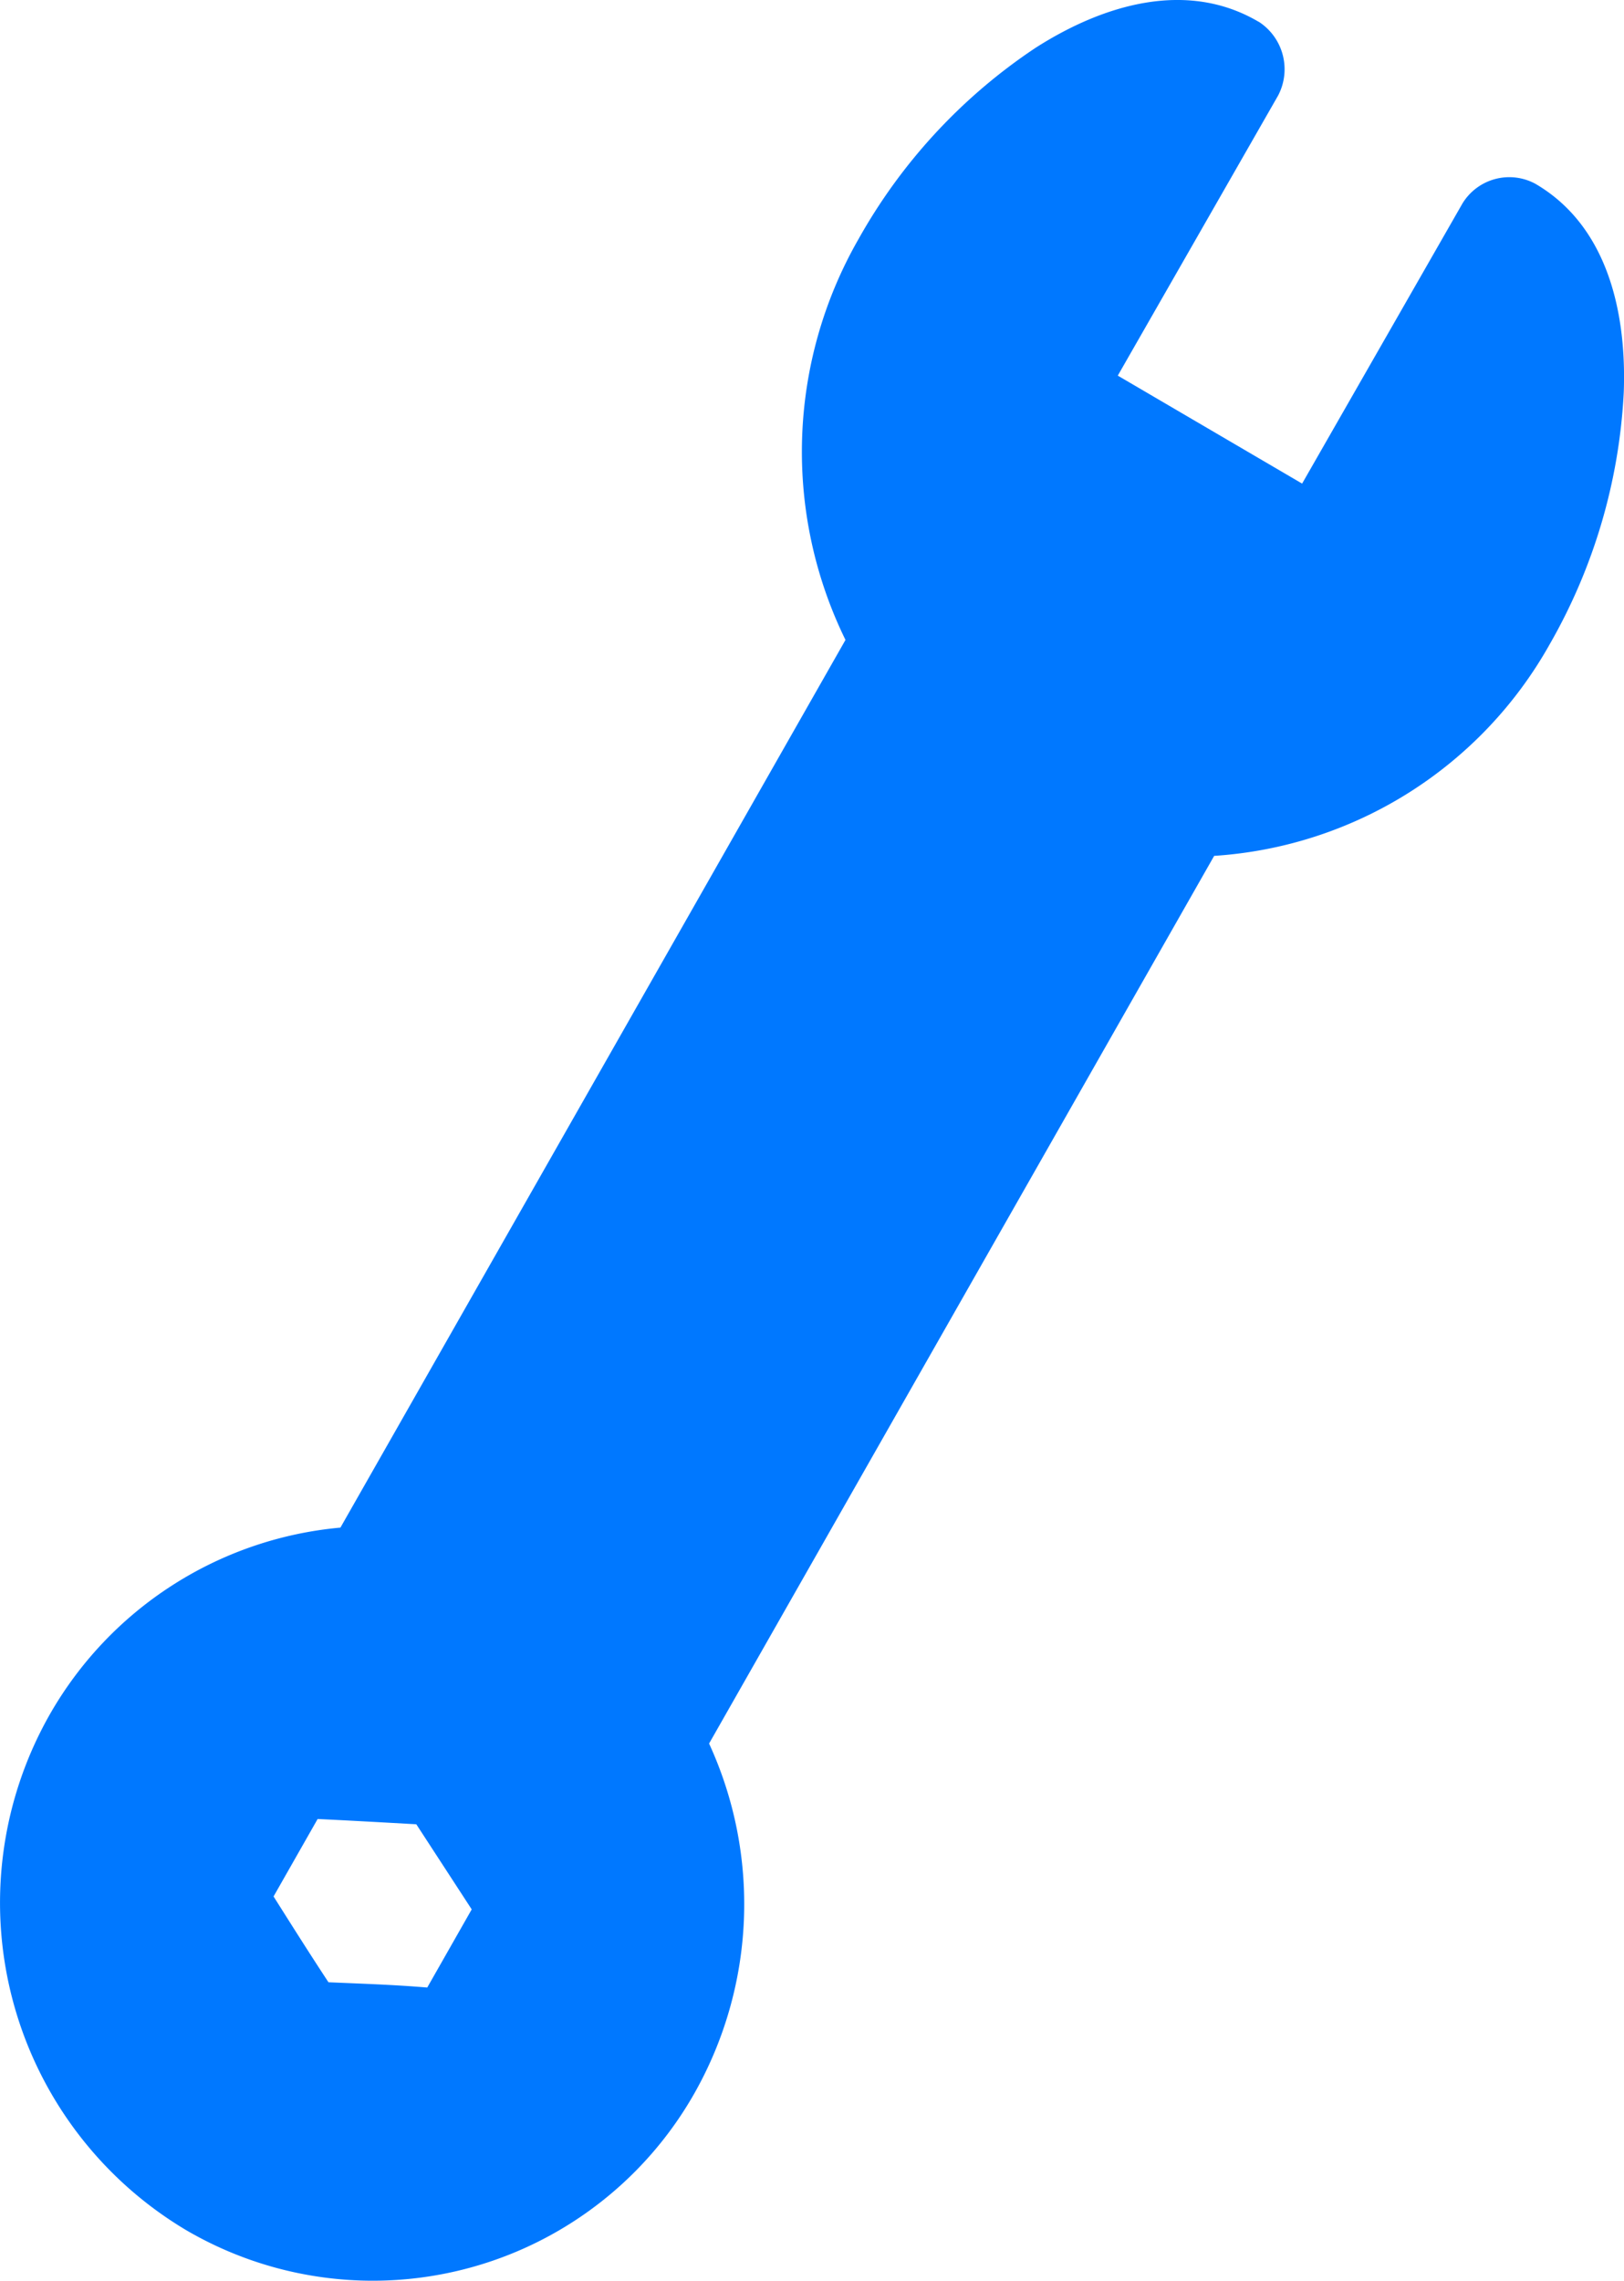
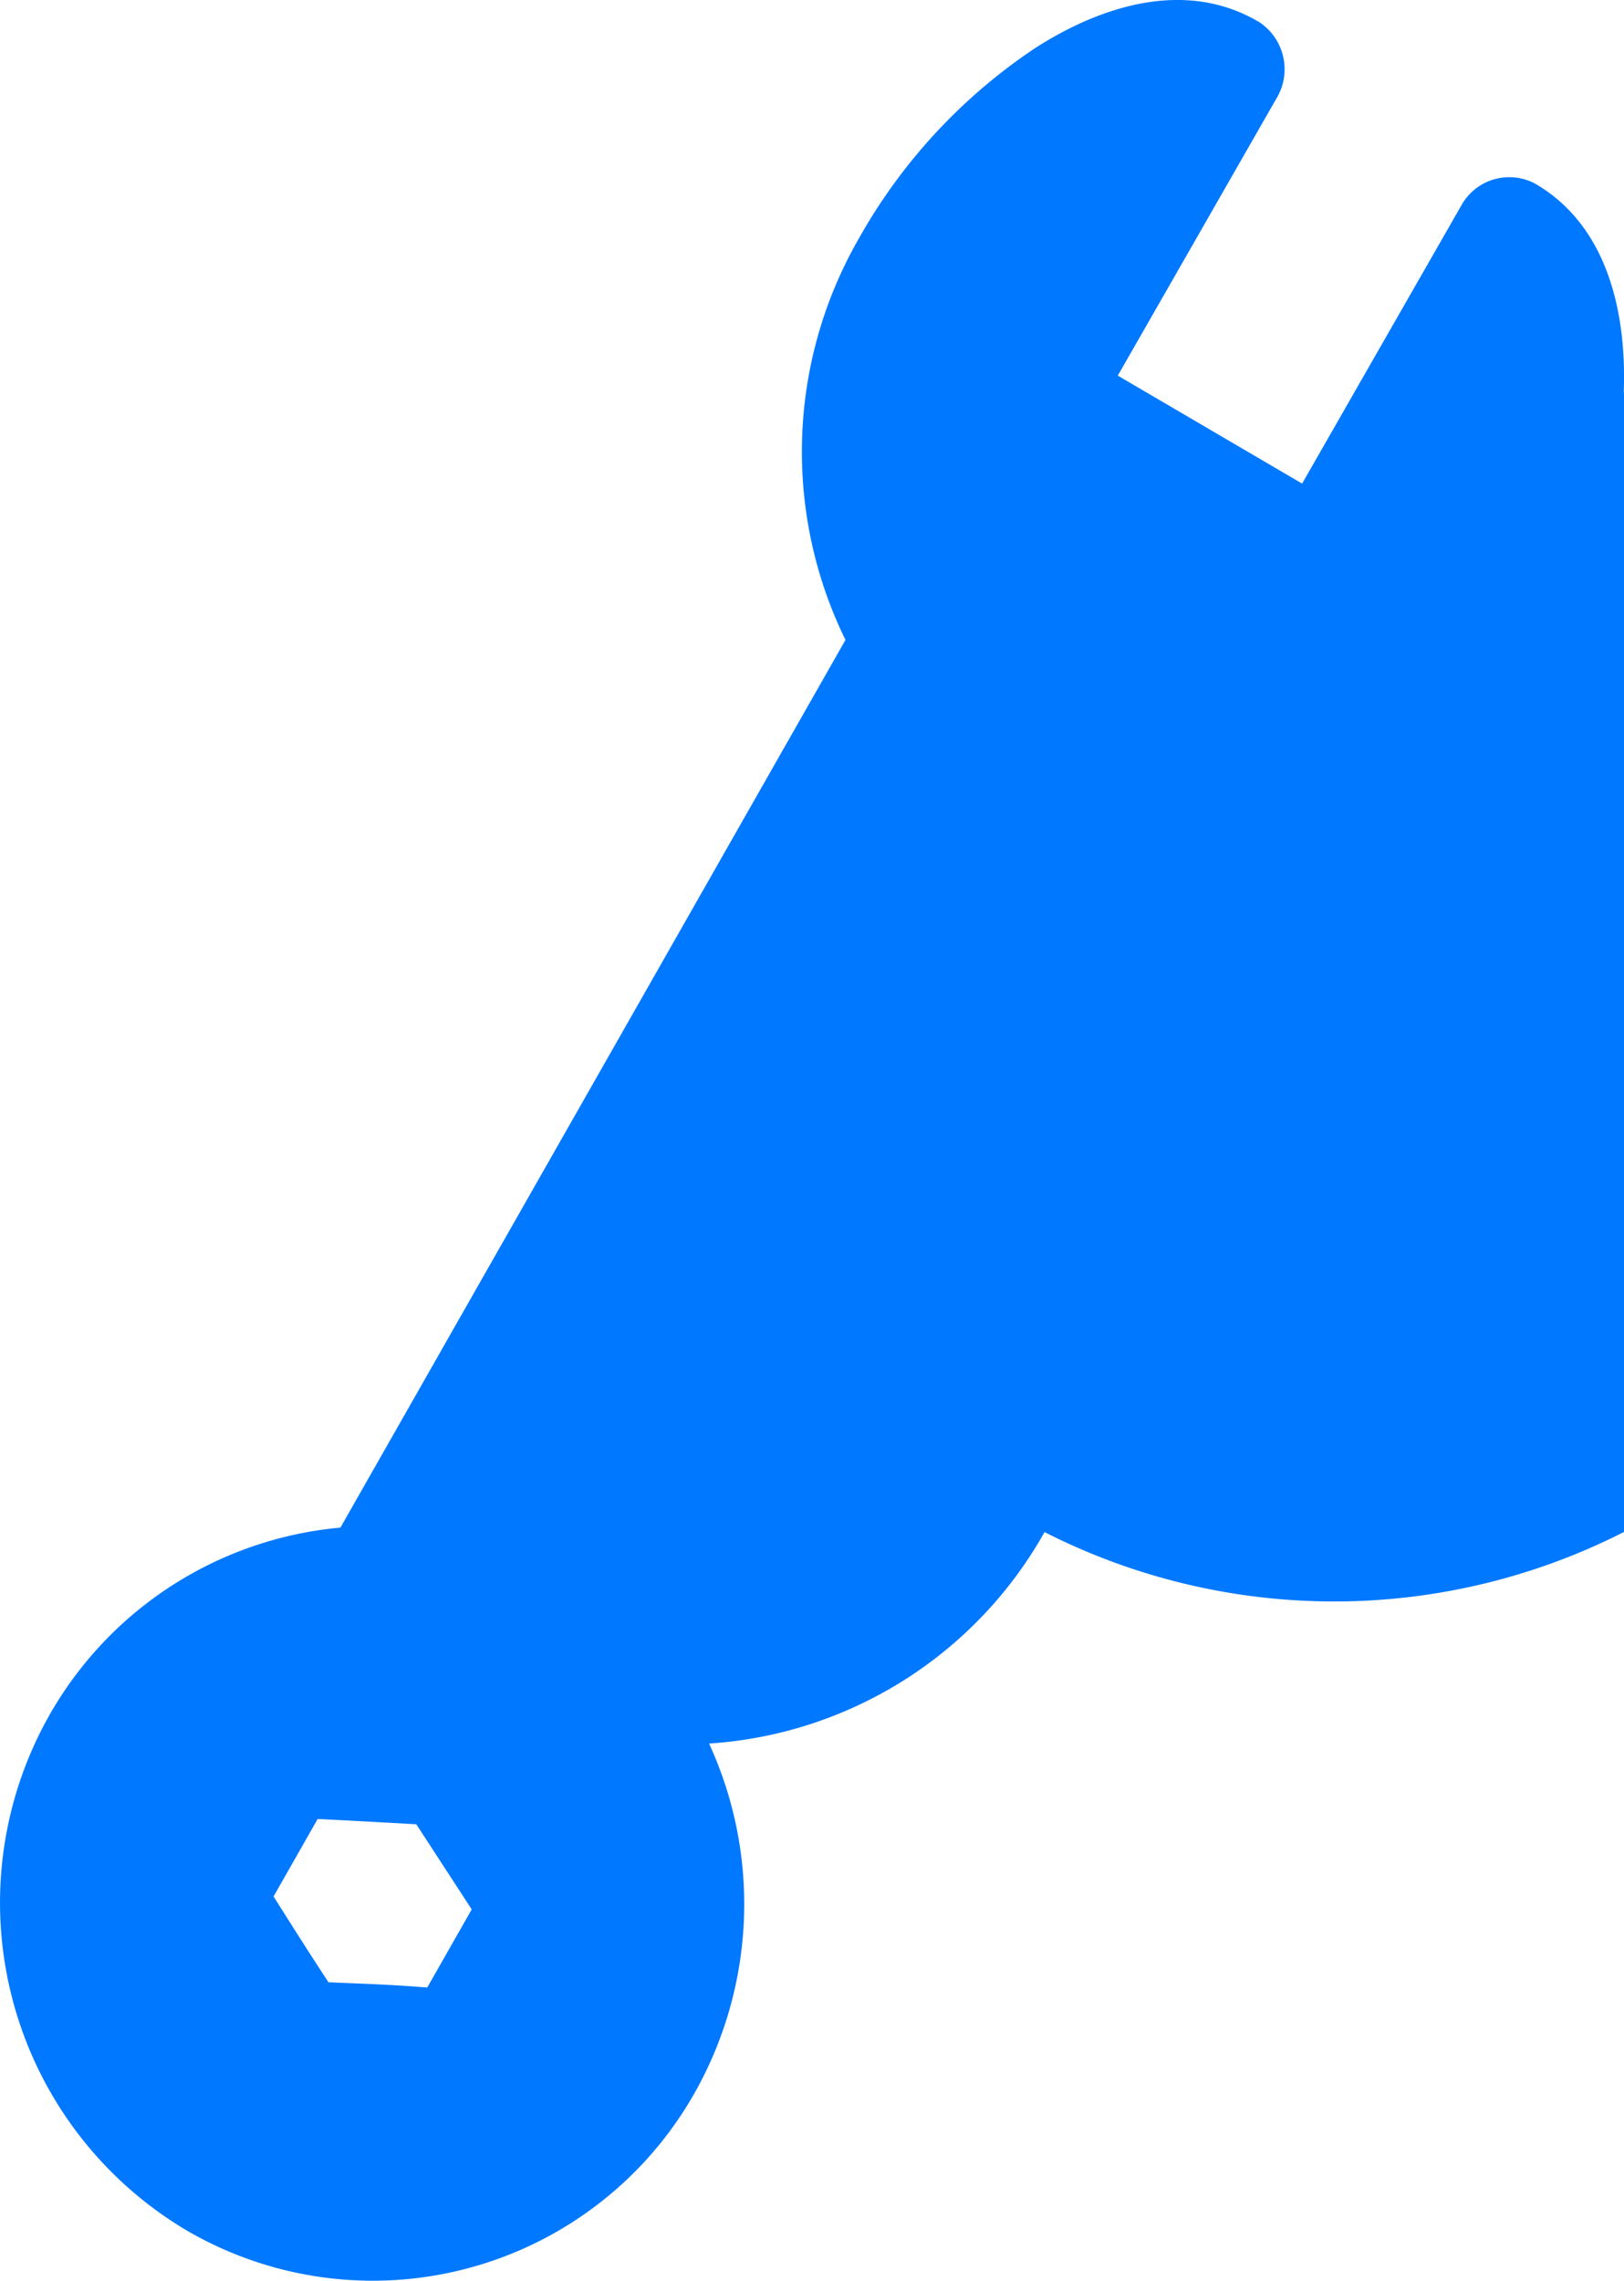
<svg xmlns="http://www.w3.org/2000/svg" width="52.995" height="74.422" viewBox="0 0 52.995 74.422">
-   <path id="Path_219" d="M183.135,6.707c-2.311-1.364-5.026-.593-7.283.852a18.128,18.128,0,0,0-5.778,6.246,13.956,13.956,0,0,0-.421,13.071L153.172,55.84a12.184,12.184,0,0,0-9.49,6.106,12.433,12.433,0,0,0,4.463,16.821,12.064,12.064,0,0,0,16.59-4.49,12.537,12.537,0,0,0,.467-11.391l16.482-28.964a13.56,13.56,0,0,0,10.947-6.9A18.374,18.374,0,0,0,195.05,18.8c.1-2.708-.58-5.467-2.891-6.811a1.79,1.79,0,0,0-2.372.645l-5.233,9.141-6.015-3.523,5.233-9.141a1.846,1.846,0,0,0-.636-2.407ZM155.65,65.523l1.806,2.774q-.725,1.275-1.451,2.55c-1.073-.092-2.149-.125-3.223-.172-.609-.925-1.2-1.862-1.792-2.8l1.438-2.527c1.074.051,2.149.112,3.223.172Z" transform="translate(-142.063 -5.996)" fill="#0078FF" />
+   <path id="Path_219" d="M183.135,6.707c-2.311-1.364-5.026-.593-7.283.852a18.128,18.128,0,0,0-5.778,6.246,13.956,13.956,0,0,0-.421,13.071L153.172,55.84a12.184,12.184,0,0,0-9.49,6.106,12.433,12.433,0,0,0,4.463,16.821,12.064,12.064,0,0,0,16.59-4.49,12.537,12.537,0,0,0,.467-11.391a13.56,13.56,0,0,0,10.947-6.9A18.374,18.374,0,0,0,195.05,18.8c.1-2.708-.58-5.467-2.891-6.811a1.79,1.79,0,0,0-2.372.645l-5.233,9.141-6.015-3.523,5.233-9.141a1.846,1.846,0,0,0-.636-2.407ZM155.65,65.523l1.806,2.774q-.725,1.275-1.451,2.55c-1.073-.092-2.149-.125-3.223-.172-.609-.925-1.2-1.862-1.792-2.8l1.438-2.527c1.074.051,2.149.112,3.223.172Z" transform="translate(-142.063 -5.996)" fill="#0078FF" />
</svg>